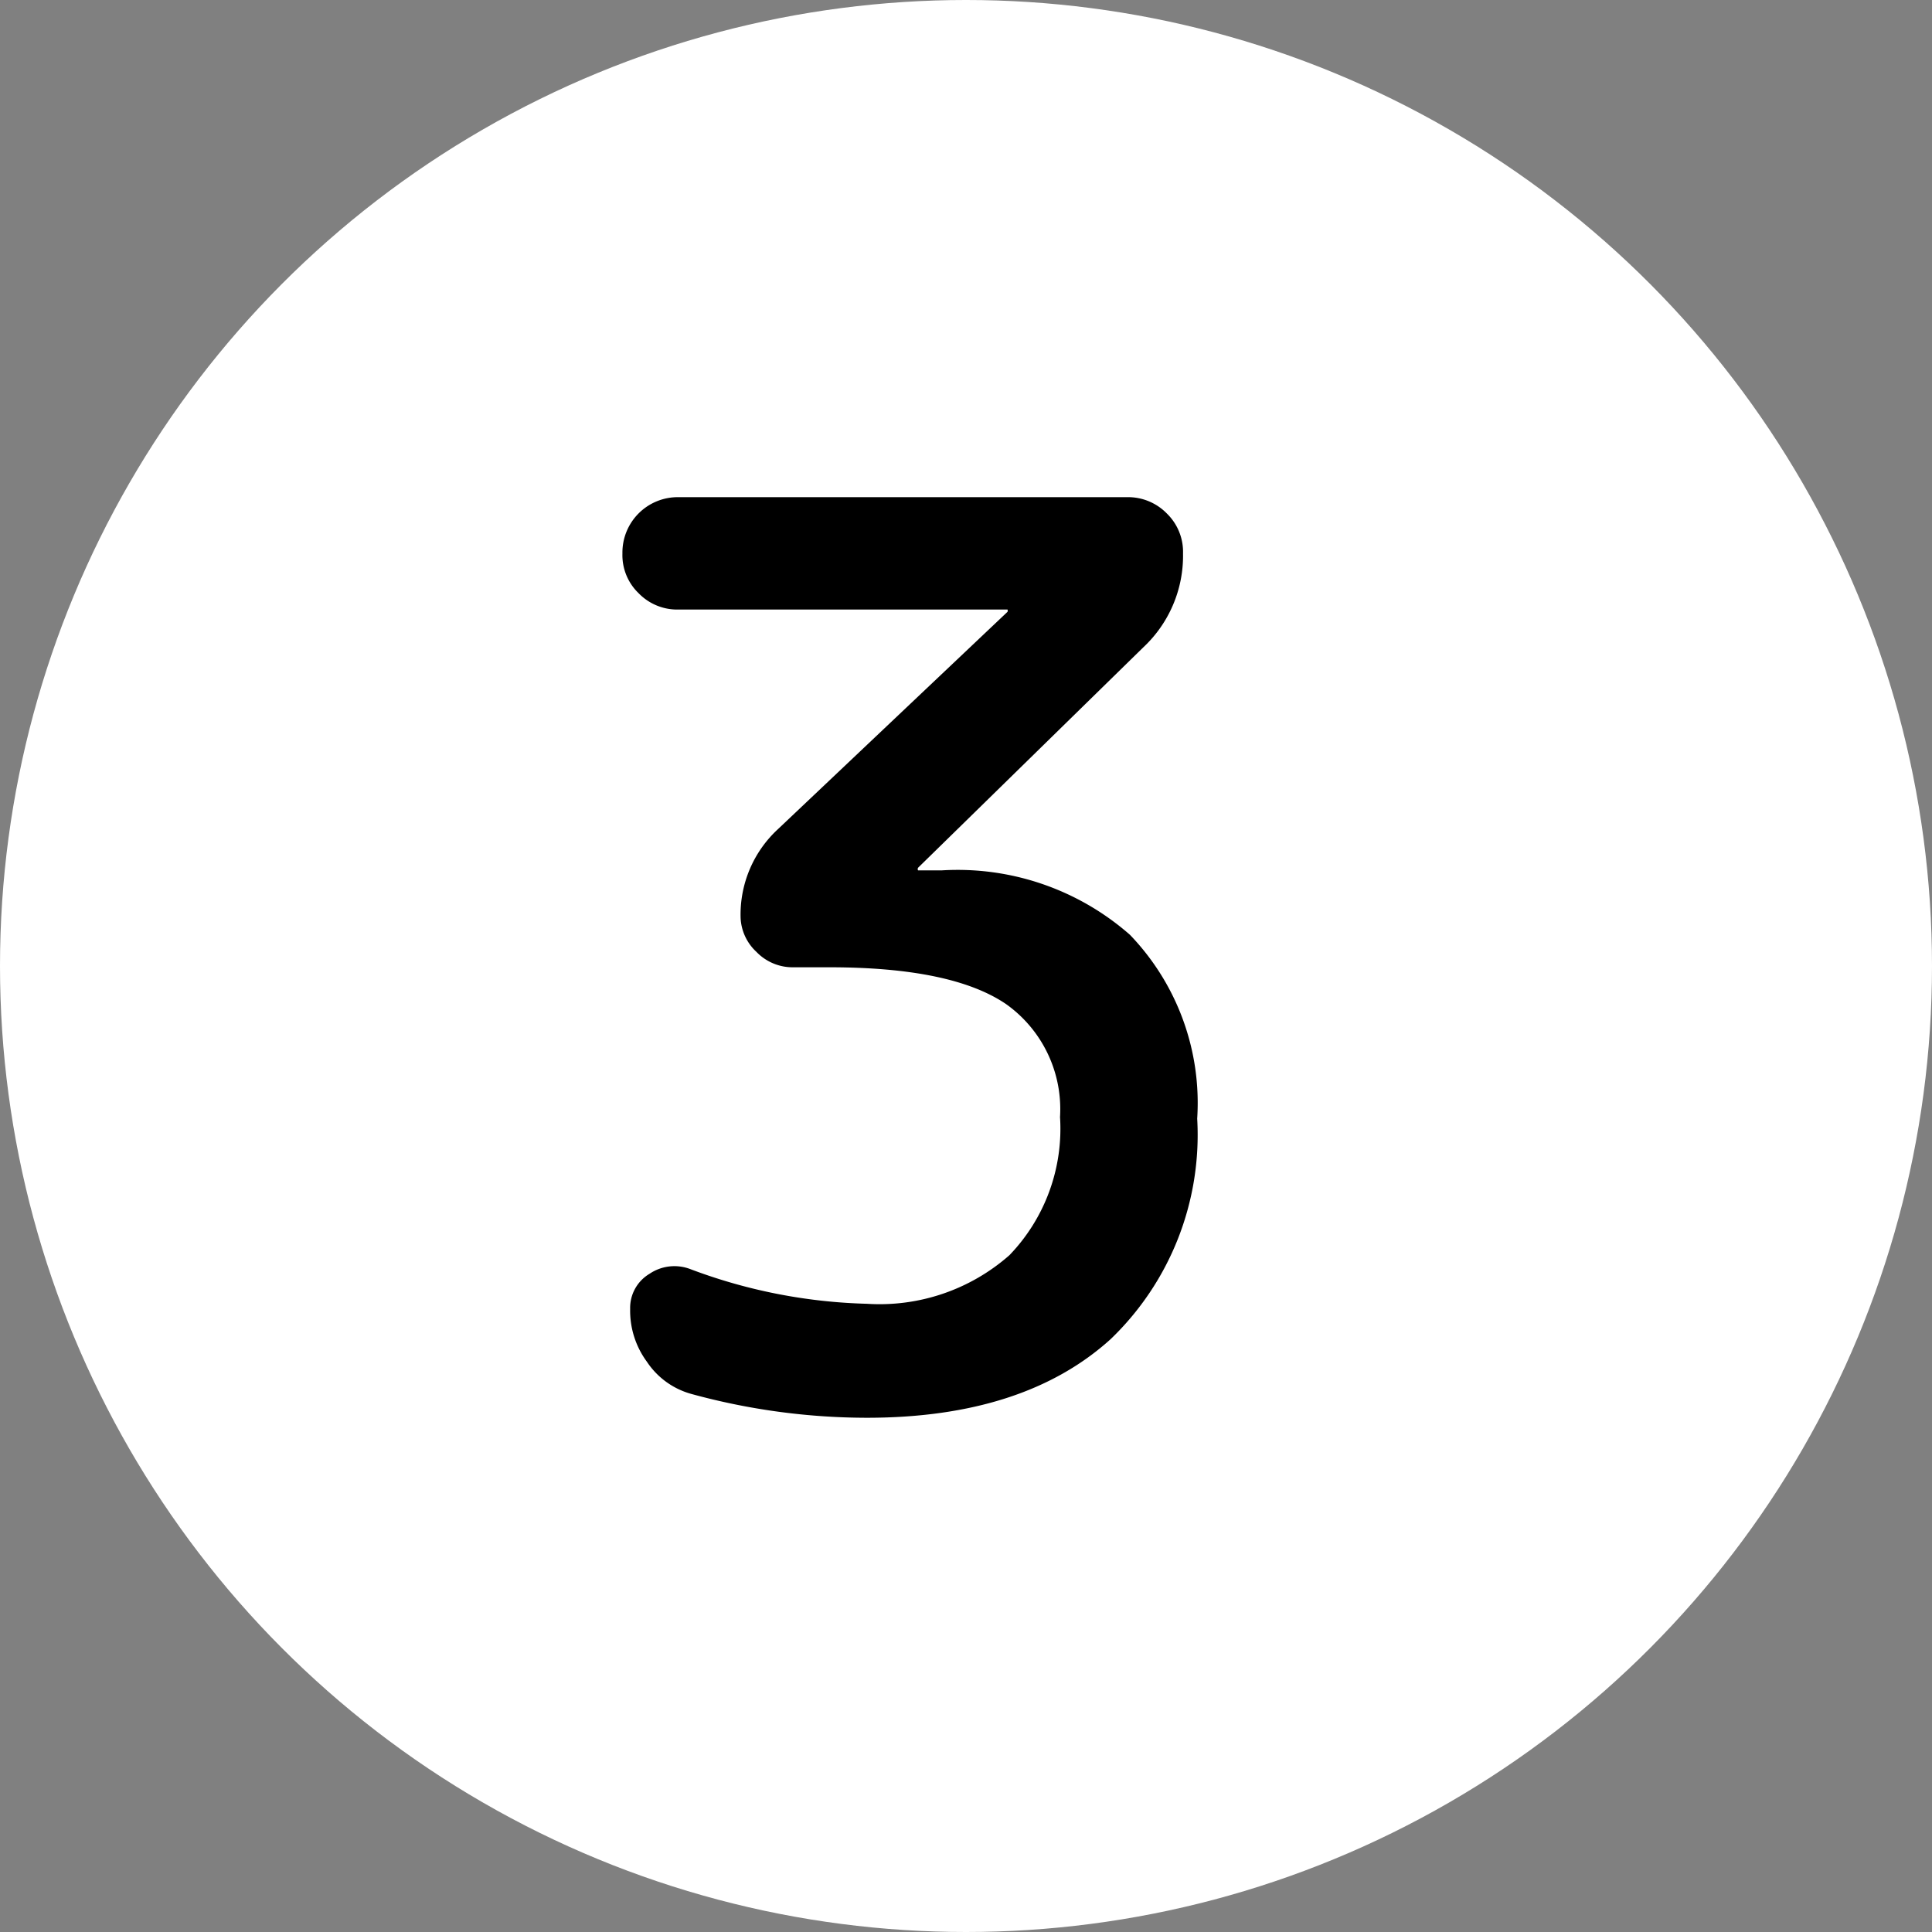
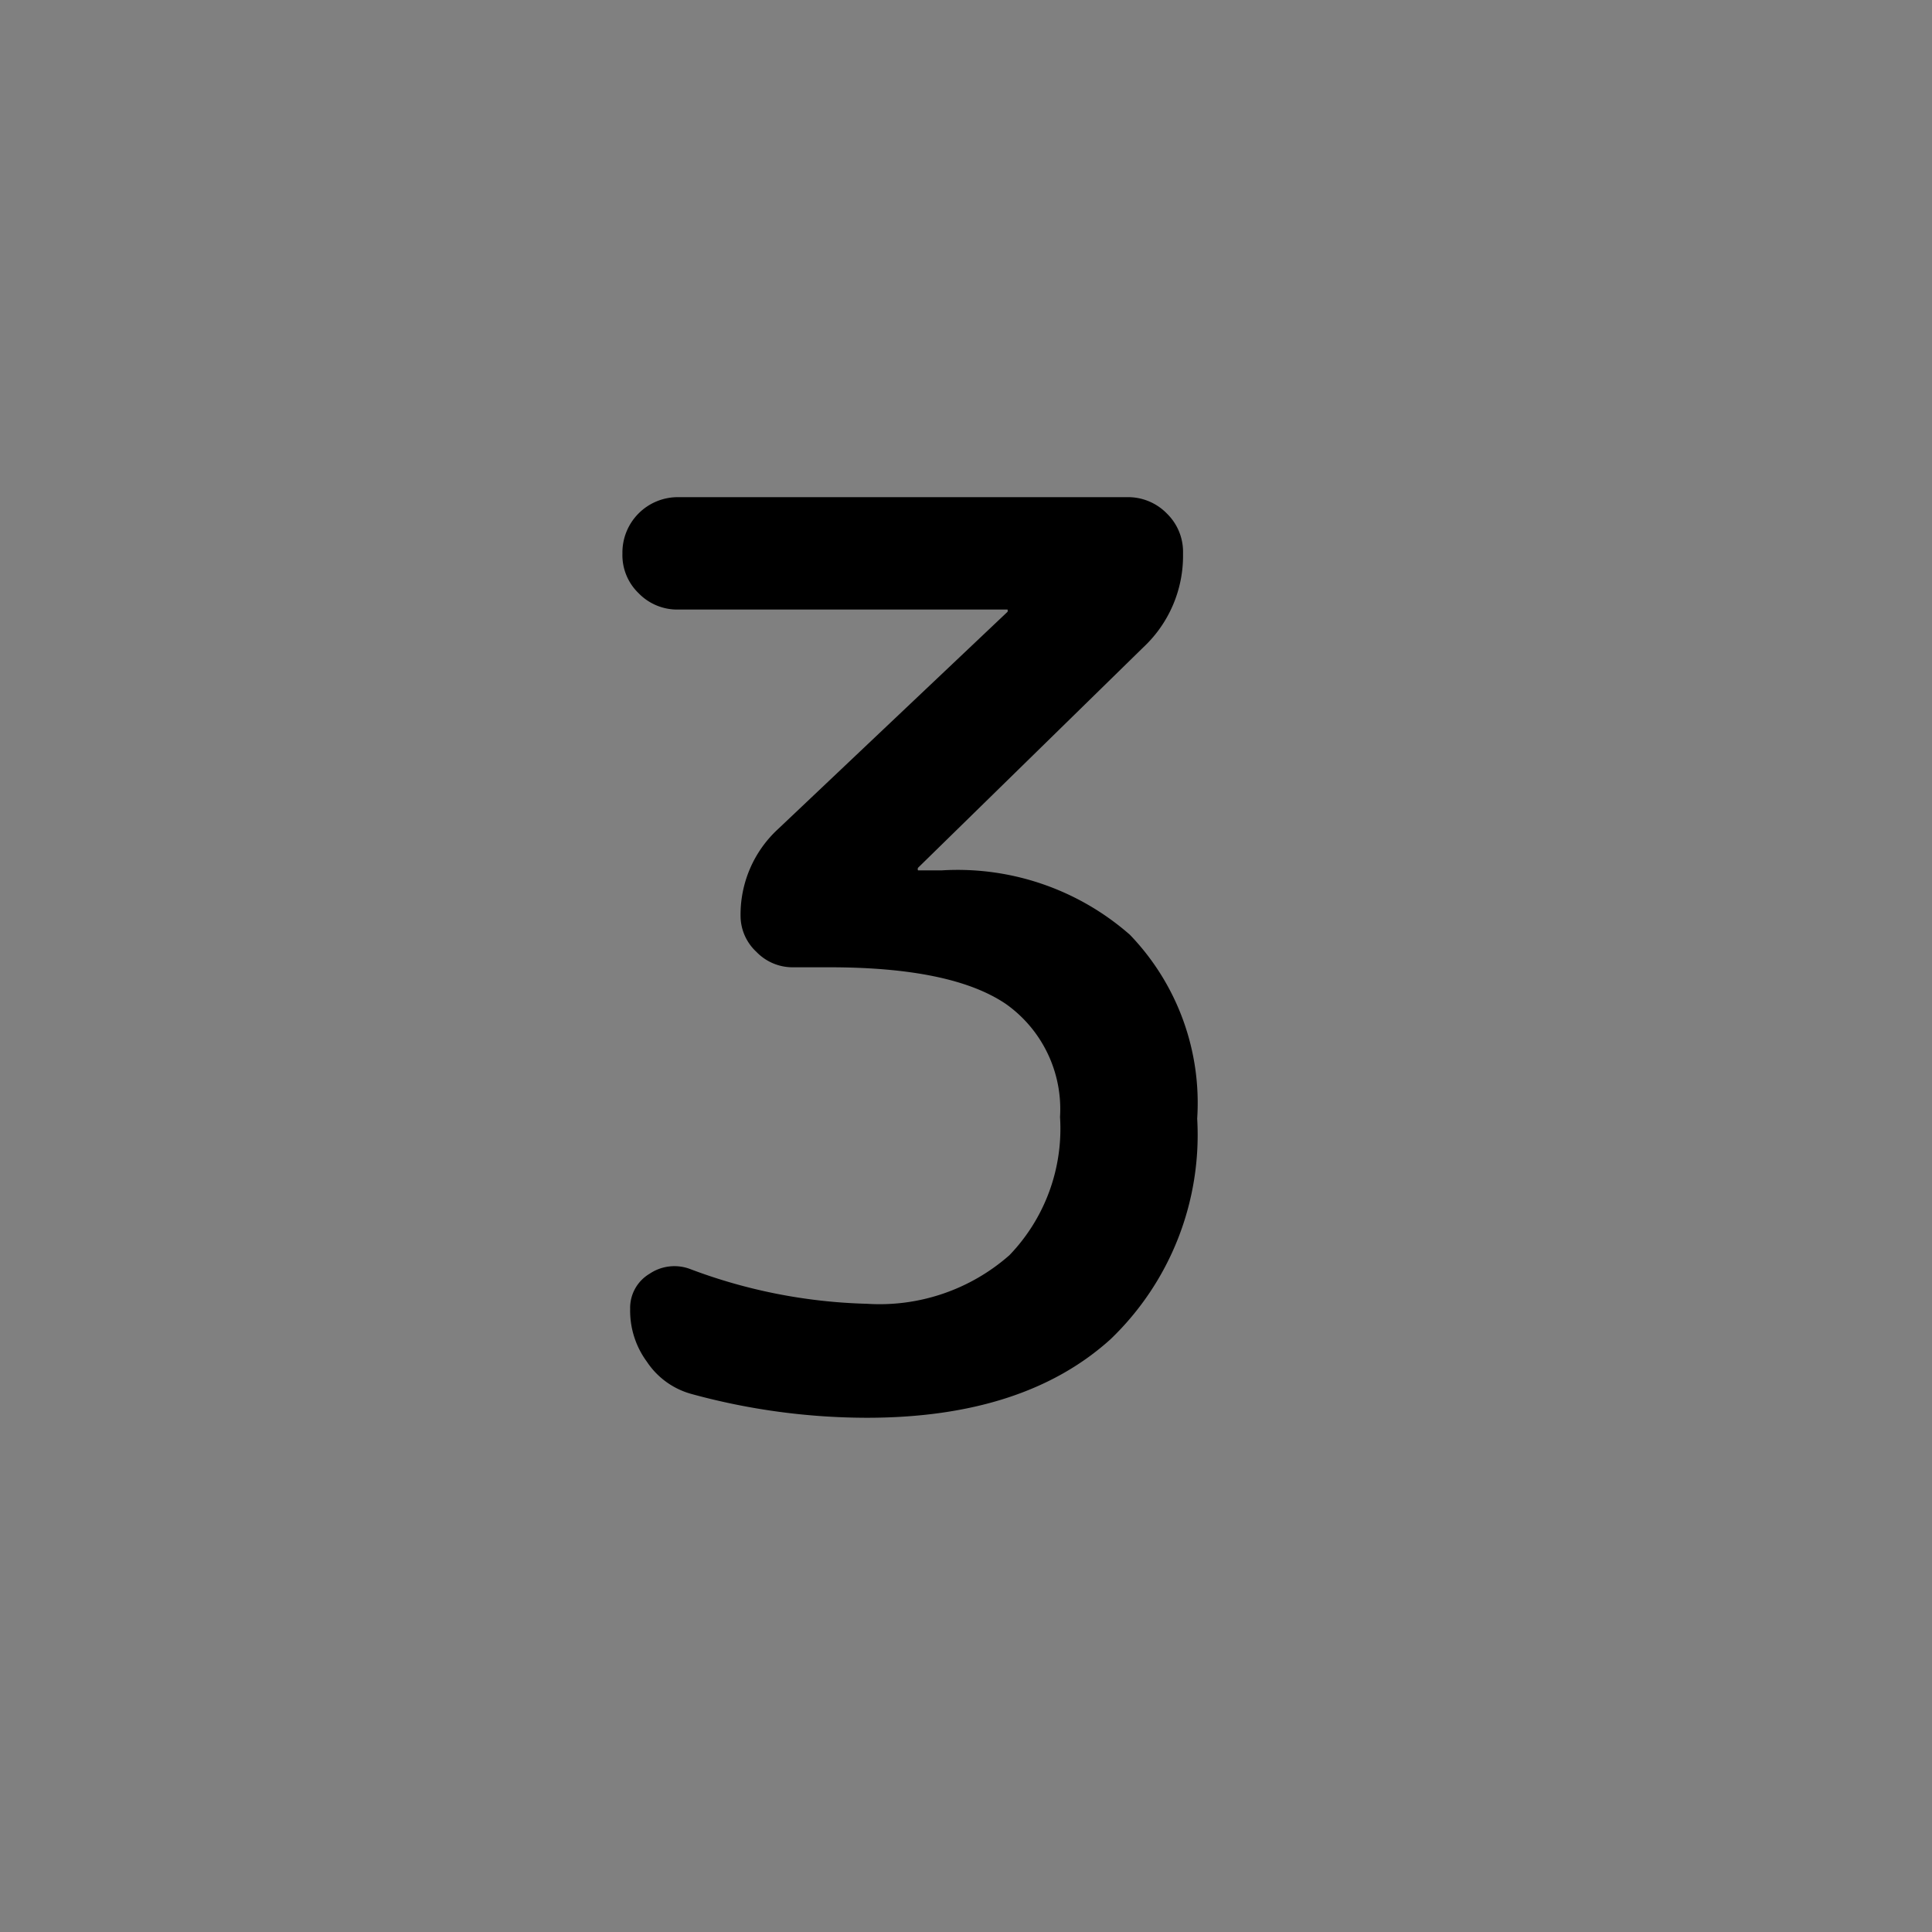
<svg xmlns="http://www.w3.org/2000/svg" viewBox="0 0 60 60">
  <rect x="0" y="0" width="60" height="60" fill="#808080" stroke="none" />
  <defs>
    <style>.cls-1{fill:#fff;}</style>
  </defs>
  <title>アセット 19</title>
  <g id="レイヤー_2" data-name="レイヤー 2">
    <g id="レイヤー_1-2" data-name="レイヤー 1">
-       <circle class="cls-1" cx="30" cy="30" r="30" />
      <path d="M35.51,20.1l-7,6.85a.09.09,0,0,0,0,.08s0,0,0,0h.74a8.11,8.11,0,0,1,5.84,2,7.53,7.53,0,0,1,2.09,5.71,8.79,8.79,0,0,1-2.69,6.85c-1.79,1.62-4.31,2.44-7.57,2.44a20.69,20.69,0,0,1-5.45-.74,2.43,2.43,0,0,1-1.38-1,2.67,2.67,0,0,1-.52-1.64,1.23,1.23,0,0,1,.6-1.09,1.38,1.38,0,0,1,1.26-.15,16.71,16.71,0,0,0,5.49,1.08,6.1,6.1,0,0,0,4.43-1.51,5.66,5.66,0,0,0,1.57-4.29,4,4,0,0,0-1.68-3.51q-1.68-1.14-5.48-1.14H24.63a1.56,1.56,0,0,1-1.14-.48A1.53,1.53,0,0,1,23,28.5a3.61,3.61,0,0,1,1.16-2.75L31.29,19a.11.11,0,0,0,0-.07s0,0,0,0H21.07a1.67,1.67,0,0,1-1.24-.51,1.64,1.64,0,0,1-.5-1.23,1.72,1.72,0,0,1,1.74-1.75H35a1.68,1.68,0,0,1,1.24.51,1.66,1.66,0,0,1,.5,1.24A3.89,3.89,0,0,1,35.51,20.1Z" />
    </g>
  </g>
</svg>